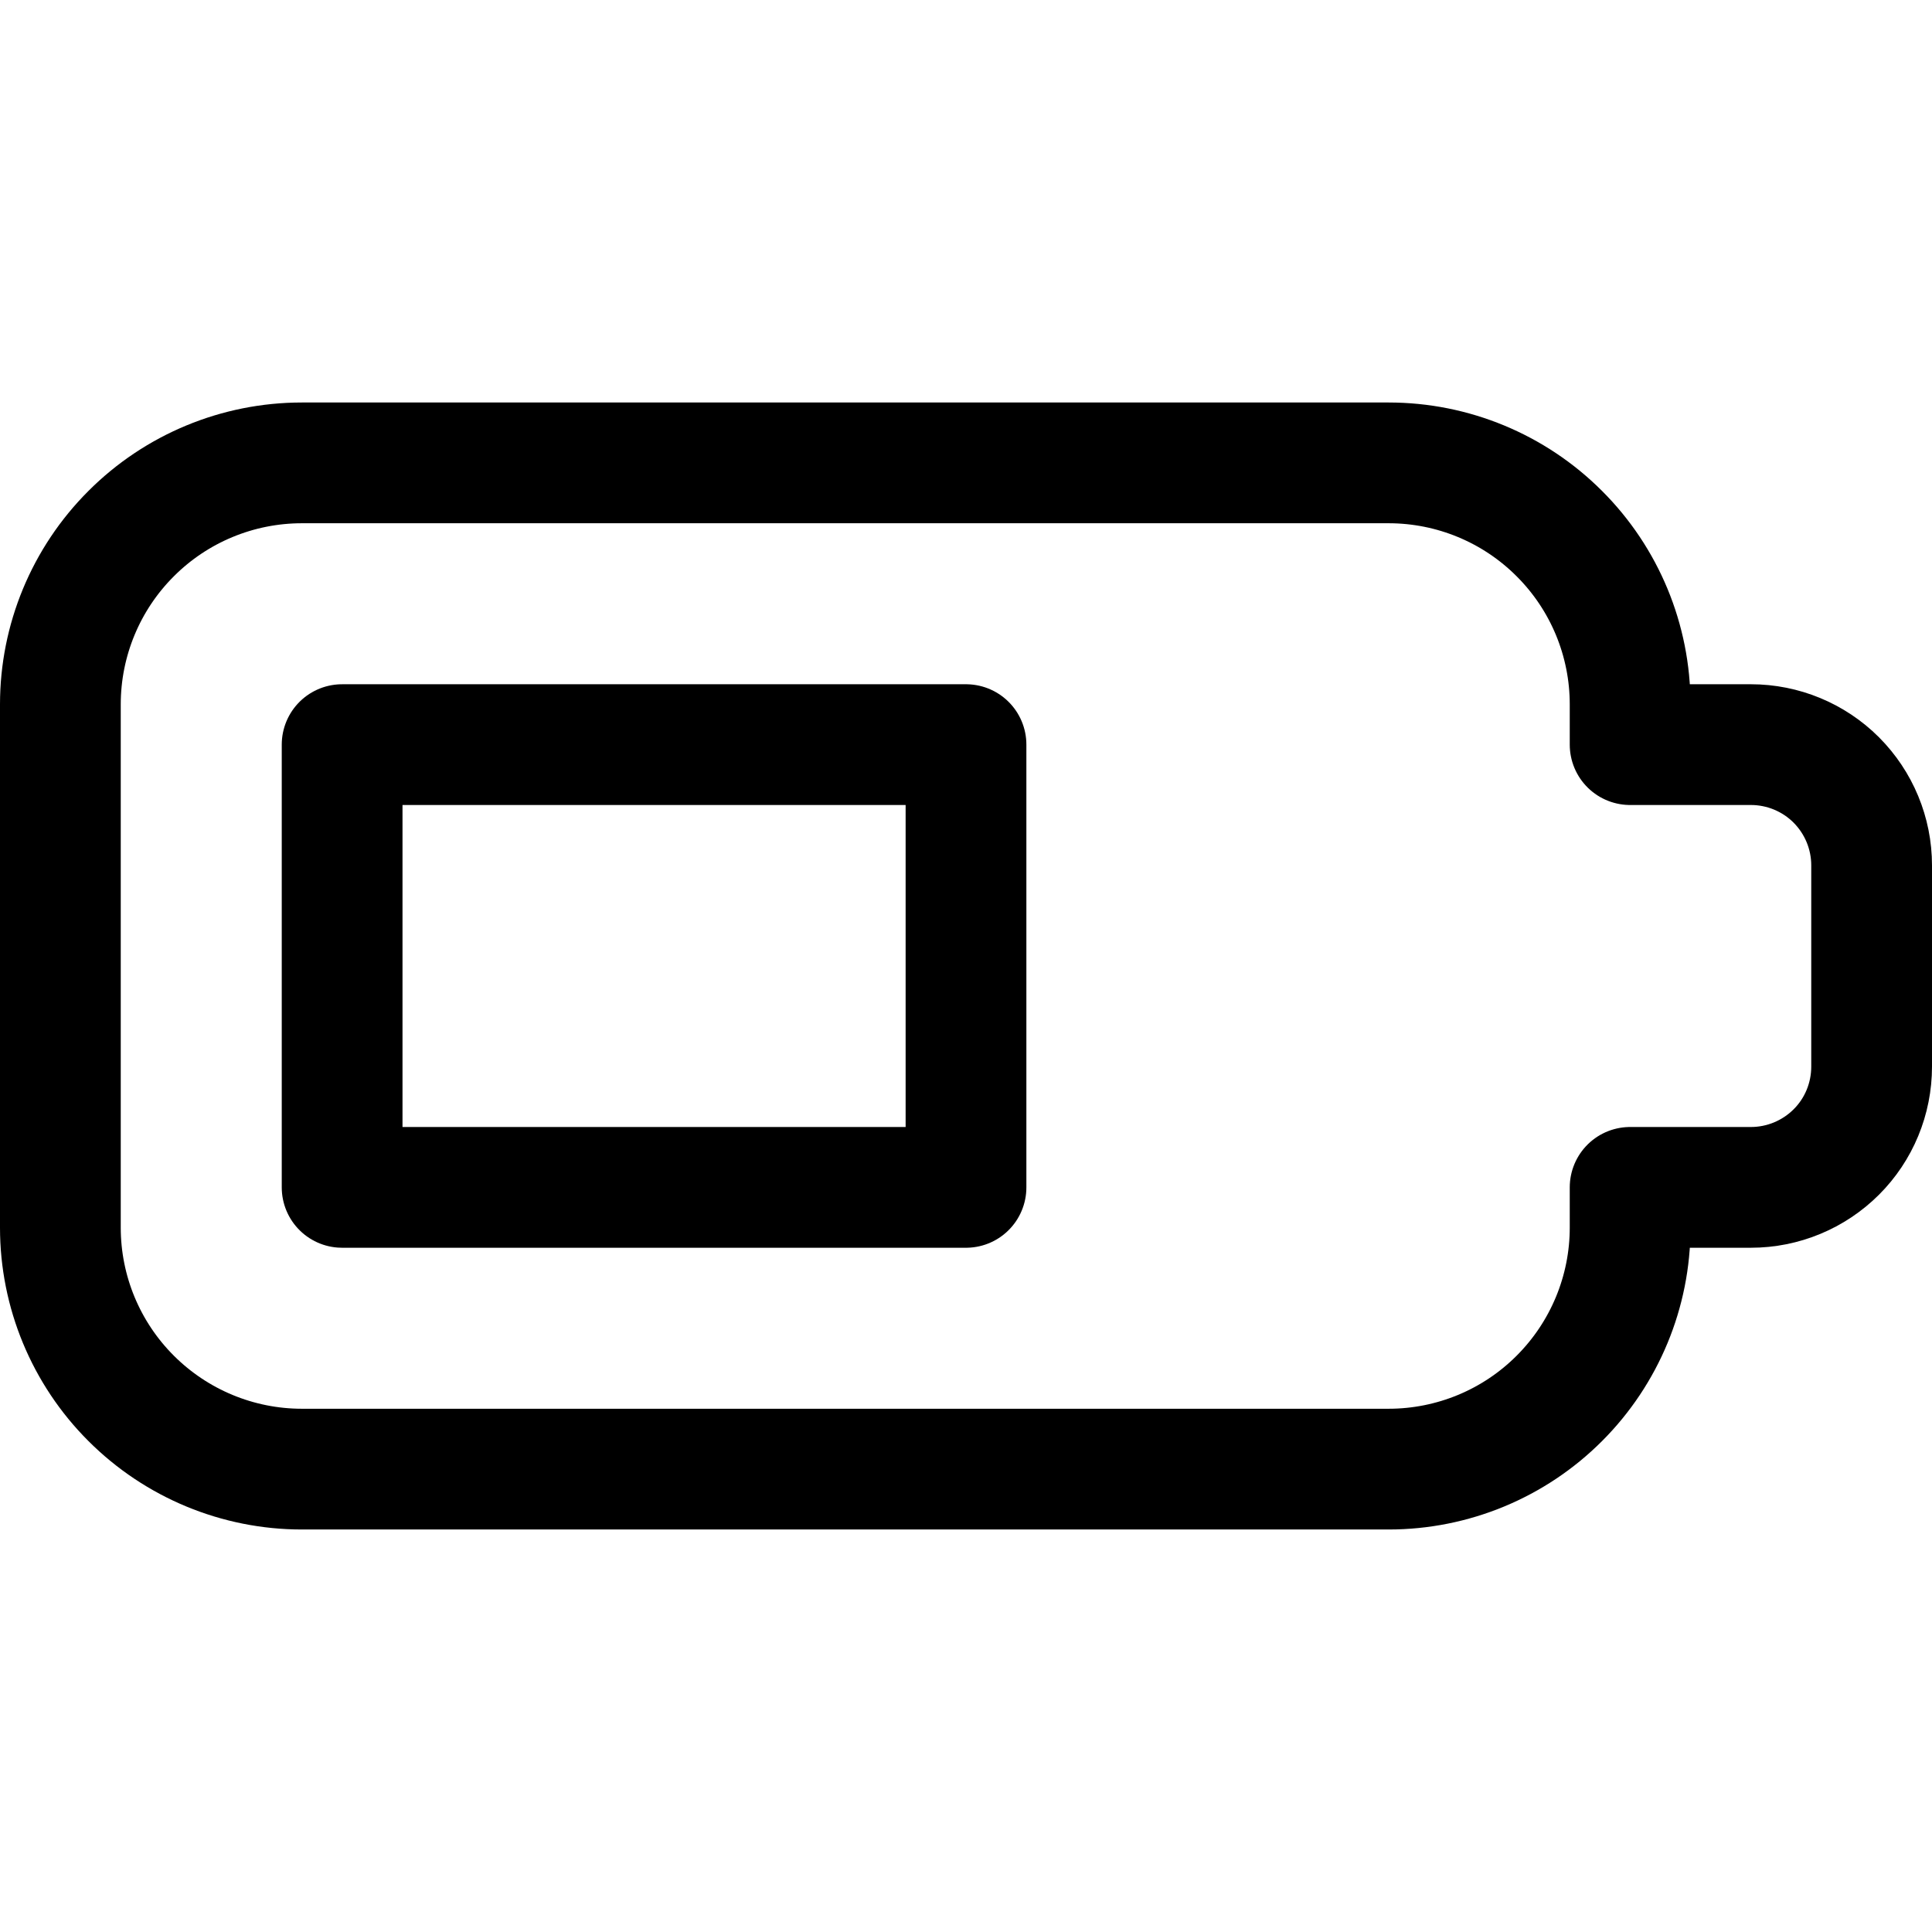
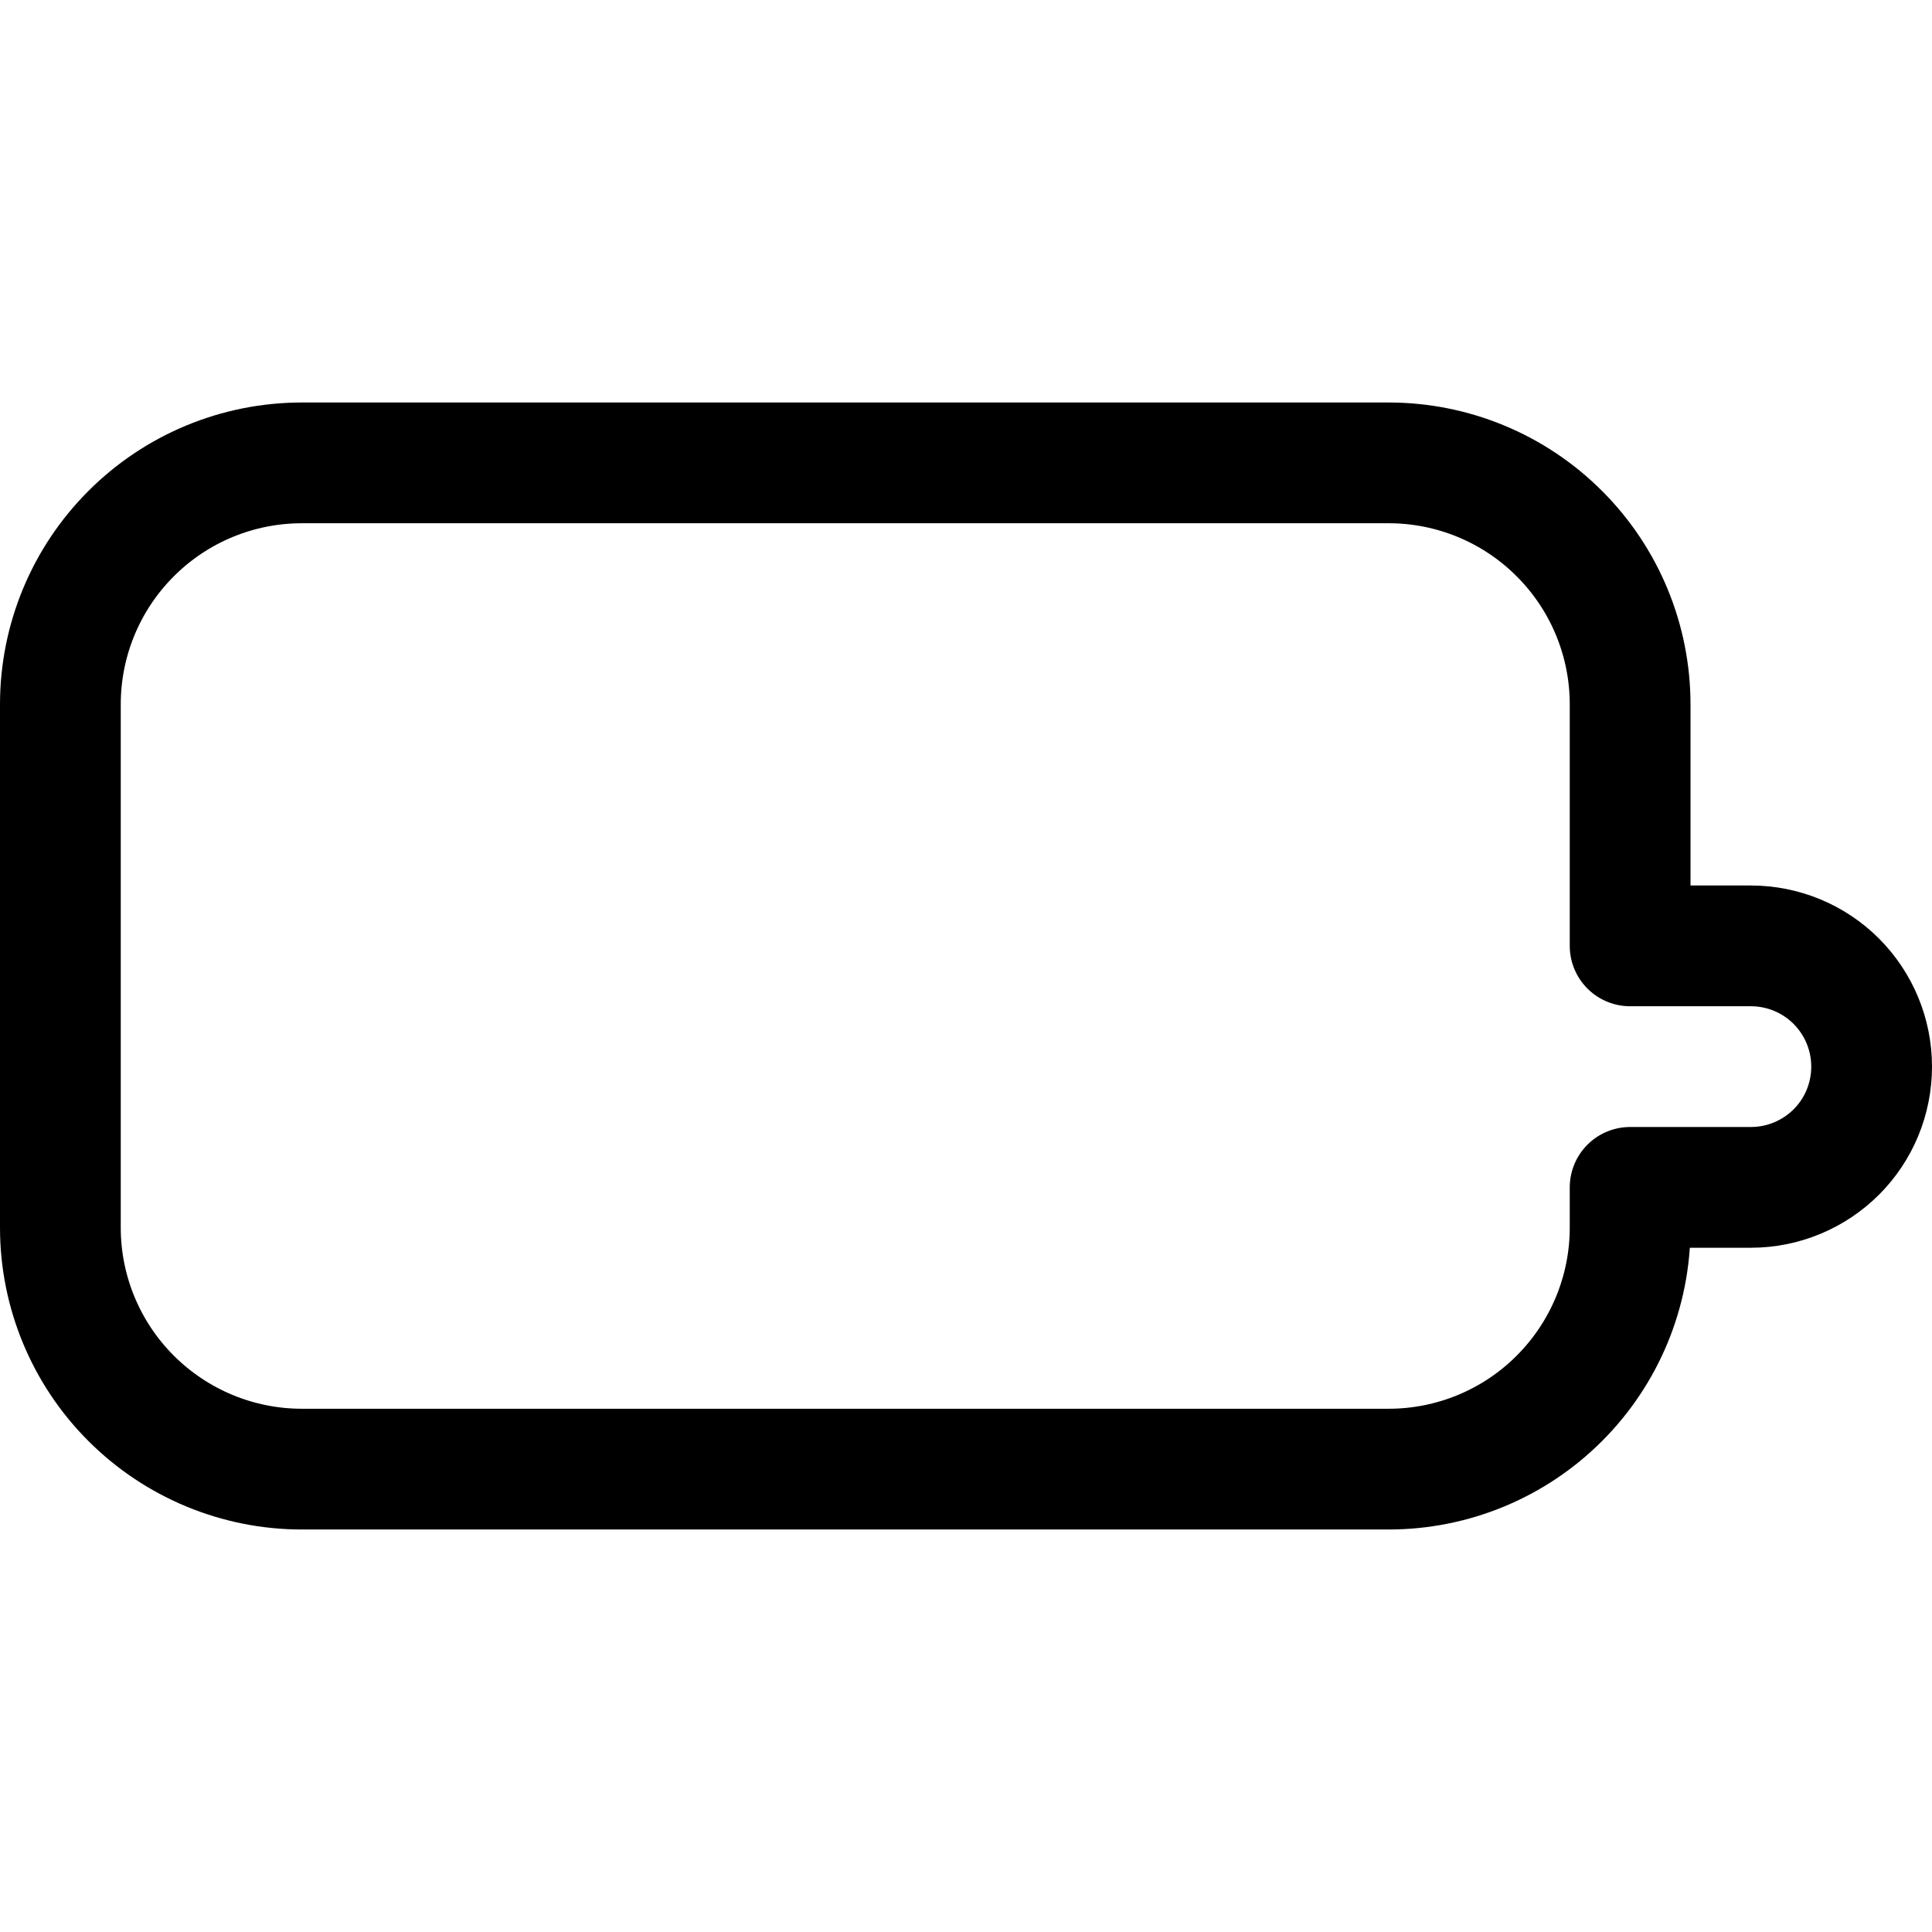
<svg xmlns="http://www.w3.org/2000/svg" fill="none" viewBox="0 0 24 24" id="Charging-Battery-Medium-1--Streamline-Ultimate">
  <desc>Charging Battery Medium 1 Streamline Icon: https://streamlinehq.com</desc>
-   <path stroke="#000000" stroke-linecap="round" stroke-linejoin="round" d="M4.25 9.25H12v5.5H4.25v-5.5Z" stroke-width="1.5" />
-   <path stroke="#000000" stroke-linecap="round" stroke-linejoin="round" d="M20.25 9.25v-0.5c0 -0.796 -0.316 -1.559 -0.879 -2.121C18.809 6.066 18.046 5.75 17.25 5.75H3.75c-0.796 0 -1.559 0.316 -2.121 0.879C1.066 7.191 0.75 7.954 0.75 8.75v6.5c0 0.796 0.316 1.559 0.879 2.121 0.563 0.563 1.326 0.879 2.121 0.879h13.5c0.796 0 1.559 -0.316 2.121 -0.879 0.563 -0.563 0.879 -1.326 0.879 -2.121v-0.5h1.5c0.398 0 0.779 -0.158 1.061 -0.439s0.439 -0.663 0.439 -1.061v-2.5c0 -0.398 -0.158 -0.779 -0.439 -1.061 -0.281 -0.281 -0.663 -0.439 -1.061 -0.439h-1.5Z" stroke-width="1.5" />
+   <path stroke="#000000" stroke-linecap="round" stroke-linejoin="round" d="M20.25 9.25v-0.5c0 -0.796 -0.316 -1.559 -0.879 -2.121C18.809 6.066 18.046 5.75 17.25 5.75H3.75c-0.796 0 -1.559 0.316 -2.121 0.879C1.066 7.191 0.75 7.954 0.75 8.75v6.5c0 0.796 0.316 1.559 0.879 2.121 0.563 0.563 1.326 0.879 2.121 0.879h13.5c0.796 0 1.559 -0.316 2.121 -0.879 0.563 -0.563 0.879 -1.326 0.879 -2.121v-0.5h1.5c0.398 0 0.779 -0.158 1.061 -0.439s0.439 -0.663 0.439 -1.061c0 -0.398 -0.158 -0.779 -0.439 -1.061 -0.281 -0.281 -0.663 -0.439 -1.061 -0.439h-1.5Z" stroke-width="1.5" />
</svg>